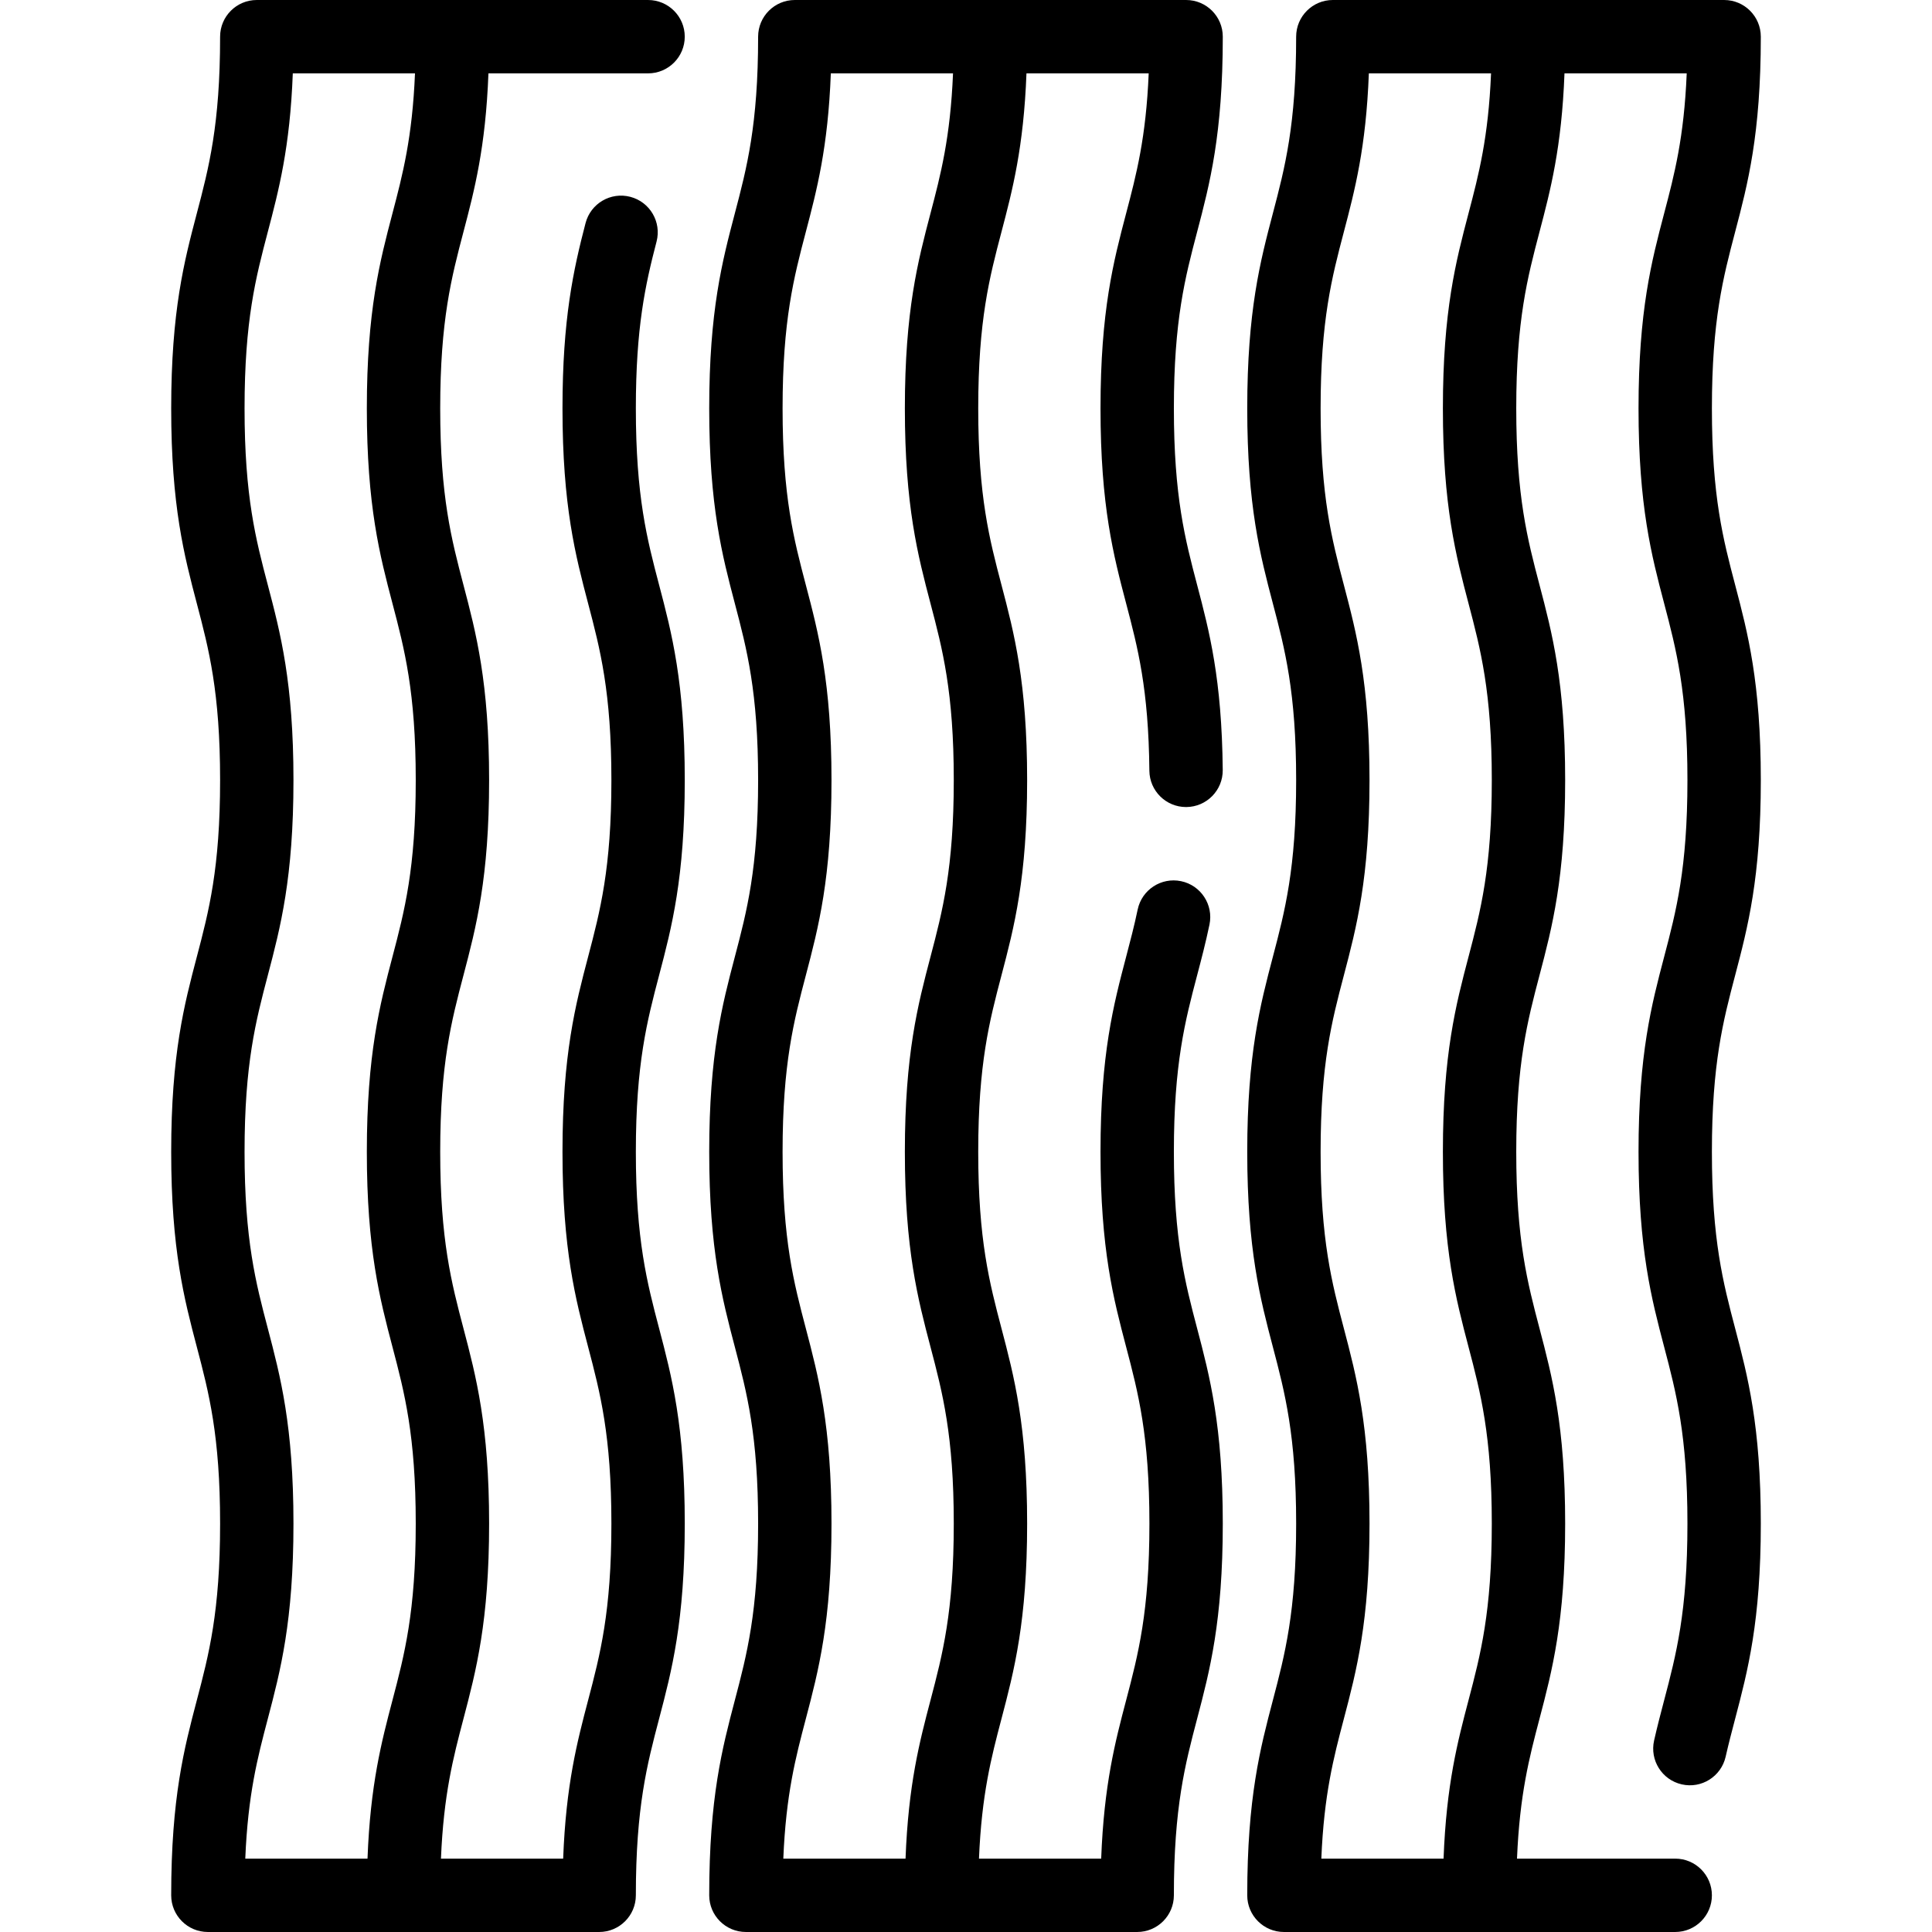
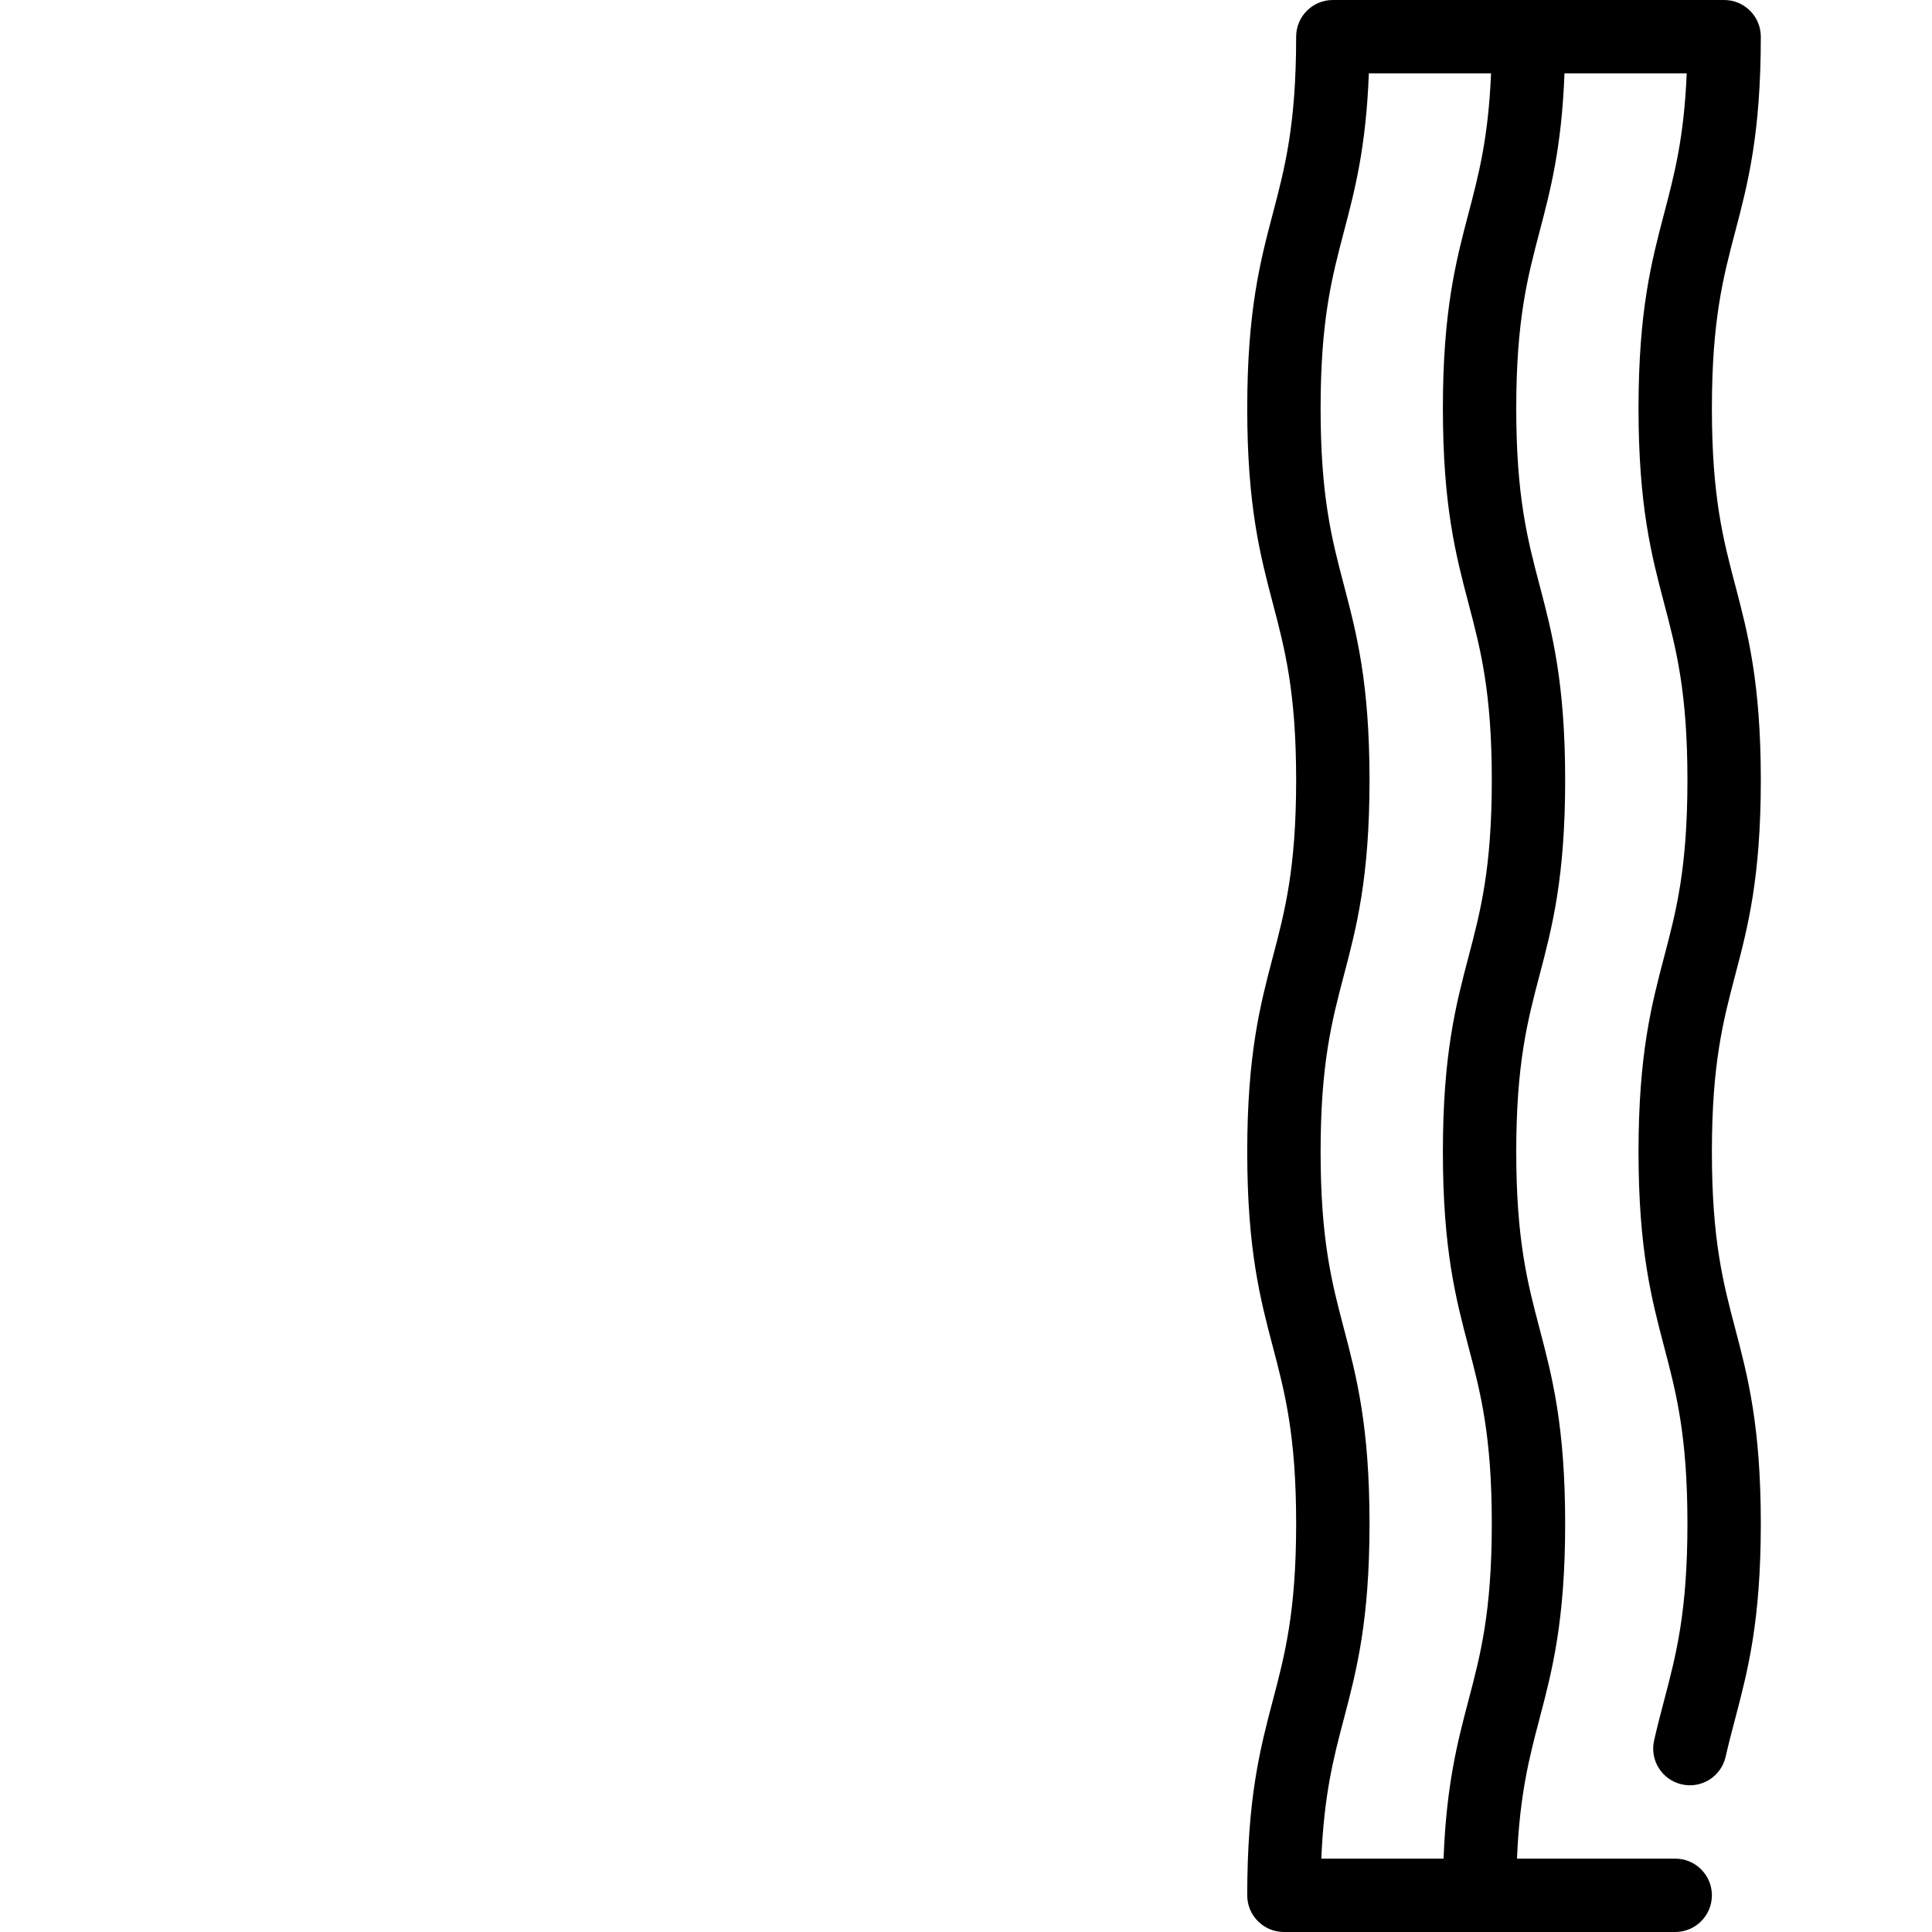
<svg xmlns="http://www.w3.org/2000/svg" fill="#000000" height="800px" width="800px" version="1.1" id="Layer_1" viewBox="0 0 512 512" xml:space="preserve">
  <g>
    <g>
      <g>
-         <path d="M129.441,19.443h42.305c5.37,0,9.722-4.351,9.722-9.722c0-5.37-4.351-9.721-9.722-9.721H68.051     c-5.37,0-9.722,4.351-9.722,9.721c0,23.371-2.993,34.743-6.161,46.783c-3.344,12.708-6.801,25.845-6.801,51.733     c0,25.886,3.457,39.025,6.801,51.73c3.168,12.04,6.161,23.413,6.161,46.785c0,23.369-2.993,34.741-6.161,46.78     c-3.344,12.705-6.801,25.844-6.801,51.73c0,25.885,3.457,39.021,6.801,51.728c3.168,12.039,6.161,23.411,6.161,46.78     s-2.993,34.741-6.161,46.78c-3.344,12.707-6.801,25.844-6.801,51.729c0,5.37,4.351,9.721,9.722,9.721h103.696     c5.37,0,9.722-4.351,9.722-9.721c0-23.371,2.993-34.743,6.161-46.784c3.344-12.707,6.801-25.844,6.801-51.731     c0-25.886-3.457-39.025-6.801-51.73c-3.168-12.04-6.161-23.413-6.161-46.785c0-23.369,2.993-34.741,6.161-46.78     c3.344-12.707,6.801-25.844,6.801-51.73c0-25.885-3.457-39.021-6.801-51.728c-3.168-12.038-6.161-23.411-6.161-46.78     c0-21.412,2.485-32.69,5.487-44.21c1.353-5.197-1.76-10.504-6.955-11.859c-5.202-1.358-10.504,1.759-11.859,6.955     c-3.224,12.366-6.115,25.429-6.115,49.113c0,25.885,3.457,39.022,6.801,51.729c3.168,12.038,6.161,23.411,6.161,46.779     c0,23.369-2.993,34.742-6.161,46.783c-3.344,12.705-6.801,25.844-6.801,51.728c0,25.888,3.457,39.025,6.801,51.733     c3.168,12.039,6.161,23.412,6.161,46.783c0,23.372-2.993,34.745-6.161,46.785c-2.897,11.006-5.877,22.345-6.622,42.009h-32.384     c0.709-17.048,3.268-26.827,5.961-37.061c3.344-12.708,6.801-25.845,6.801-51.733c0-25.886-3.457-39.025-6.801-51.73     c-3.168-12.04-6.161-23.413-6.161-46.785c0-23.369,2.993-34.741,6.161-46.78c3.344-12.707,6.801-25.844,6.801-51.73     c0-25.885-3.457-39.021-6.801-51.728c-3.168-12.039-6.161-23.411-6.161-46.78c0-23.369,2.993-34.741,6.161-46.78     C125.716,50.443,128.696,39.105,129.441,19.443z M104.016,356.981c3.168,12.039,6.161,23.412,6.161,46.783     c0,23.372-2.993,34.745-6.161,46.785c-2.897,11.006-5.877,22.345-6.622,42.009H65.001c0.708-17.065,3.274-26.82,5.969-37.058     c3.344-12.707,6.801-25.844,6.801-51.729c0-25.885-3.457-39.022-6.801-51.729c-3.167-12.038-6.16-23.411-6.16-46.779     c0-23.371,2.993-34.742,6.161-46.783c3.344-12.705,6.801-25.844,6.801-51.728c0-25.888-3.457-39.025-6.801-51.733     c-3.168-12.039-6.161-23.412-6.161-46.783c0-23.372,2.993-34.745,6.161-46.785c2.897-11.007,5.88-22.341,6.624-42.009h32.383     c-0.709,17.046-3.268,26.825-5.961,37.058c-3.344,12.707-6.801,25.844-6.801,51.729c0,25.885,3.457,39.022,6.801,51.729     c3.168,12.038,6.161,23.411,6.161,46.779c0,23.371-2.993,34.742-6.161,46.783c-3.344,12.705-6.801,25.842-6.801,51.728     C97.215,331.136,100.672,344.273,104.016,356.981z" />
-         <path d="M324.051,9.721c0-5.37-4.351-9.721-9.722-9.721H210.633c-5.37,0-9.722,4.351-9.722,9.721     c0,23.371-2.993,34.743-6.161,46.783c-3.344,12.708-6.801,25.845-6.801,51.733c0,25.886,3.457,39.025,6.801,51.73     c3.168,12.04,6.161,23.413,6.161,46.785c0,23.369-2.993,34.741-6.161,46.78c-3.344,12.707-6.801,25.844-6.801,51.73     c0,25.885,3.457,39.021,6.801,51.728c3.168,12.039,6.161,23.411,6.161,46.78c0,23.369-2.993,34.741-6.161,46.78     c-3.344,12.707-6.801,25.844-6.801,51.729c0,5.37,4.351,9.721,9.722,9.721h103.696c5.37,0,9.722-4.351,9.722-9.721     c0-23.371,2.993-34.743,6.161-46.783c3.344-12.708,6.801-25.845,6.801-51.733c0-25.886-3.457-39.025-6.801-51.73     c-3.168-12.04-6.161-23.413-6.161-46.785c0-23.368,2.993-34.741,6.162-46.78c1.107-4.209,2.253-8.561,3.273-13.44     c1.1-5.256-2.268-10.407-7.524-11.506c-5.252-1.097-10.407,2.268-11.506,7.524c-0.919,4.393-1.952,8.318-3.047,12.475     c-3.343,12.705-6.801,25.844-6.801,51.728c0,25.888,3.457,39.025,6.801,51.731c3.168,12.04,6.161,23.413,6.161,46.784     c0,23.372-2.993,34.745-6.161,46.785c-2.897,11.006-5.877,22.345-6.622,42.009h-32.384c0.709-17.048,3.268-26.828,5.961-37.061     c3.344-12.708,6.801-25.845,6.801-51.733c0-25.886-3.457-39.025-6.801-51.73c-3.168-12.04-6.161-23.413-6.161-46.785     c0-23.369,2.993-34.741,6.161-46.78c3.344-12.707,6.801-25.844,6.801-51.73c0-25.885-3.457-39.021-6.801-51.728     c-3.167-12.039-6.16-23.411-6.16-46.78c0-23.369,2.993-34.741,6.161-46.78c2.897-11.007,5.877-22.345,6.622-42.007h32.392     c-0.708,17.065-3.274,26.82-5.969,37.058c-3.344,12.707-6.801,25.844-6.801,51.729c0,25.885,3.458,39.022,6.801,51.728     c3.055,11.611,5.943,22.579,6.149,44.285c0.052,5.338,4.394,9.63,9.719,9.63c0.031,0,0.063,0,0.095,0     c5.37-0.052,9.68-4.446,9.629-9.814c-0.231-24.129-3.565-36.798-6.789-49.048c-3.168-12.039-6.161-23.412-6.161-46.78     c0-23.369,2.993-34.741,6.161-46.78C320.594,48.744,324.051,35.607,324.051,9.721z M246.599,356.981     c3.168,12.039,6.161,23.412,6.161,46.783c0,23.372-2.993,34.745-6.161,46.785c-2.897,11.006-5.877,22.345-6.622,42.009h-32.392     c0.708-17.065,3.274-26.82,5.969-37.058c3.344-12.707,6.801-25.844,6.801-51.729c0-25.885-3.457-39.022-6.801-51.729     c-3.168-12.038-6.161-23.411-6.161-46.779c0-23.371,2.993-34.742,6.161-46.783c3.344-12.705,6.801-25.844,6.801-51.728     c0-25.888-3.457-39.025-6.801-51.733c-3.168-12.039-6.161-23.412-6.161-46.783c0-23.372,2.993-34.745,6.161-46.785     c2.897-11.007,5.88-22.341,6.624-42.009h32.383c-0.709,17.046-3.268,26.825-5.961,37.058     c-3.344,12.707-6.801,25.844-6.801,51.729c0,25.885,3.457,39.023,6.801,51.729c3.168,12.038,6.161,23.411,6.161,46.779     c0,23.371-2.993,34.742-6.161,46.783c-3.344,12.705-6.801,25.844-6.801,51.728C239.797,331.136,243.254,344.273,246.599,356.981z     " />
        <path d="M466.633,206.738c0-25.885-3.457-39.021-6.801-51.728c-3.168-12.039-6.161-23.411-6.161-46.78     c0-23.369,2.993-34.741,6.161-46.78c3.344-12.707,6.801-25.844,6.801-51.729c0-5.37-4.351-9.721-9.722-9.721H353.215     c-5.37,0-9.722,4.351-9.722,9.721c0,23.371-2.993,34.743-6.161,46.783c-3.344,12.708-6.801,25.845-6.801,51.733     c0,25.886,3.457,39.025,6.801,51.73c3.168,12.04,6.161,23.413,6.161,46.785c0,23.369-2.993,34.741-6.161,46.78     c-3.344,12.707-6.801,25.844-6.801,51.73c0,25.885,3.457,39.021,6.801,51.728c3.168,12.039,6.161,23.411,6.161,46.78     c0,23.369-2.993,34.741-6.161,46.78c-3.344,12.707-6.801,25.844-6.801,51.729c0,5.37,4.351,9.721,9.721,9.721h103.696     c5.37,0,9.722-4.351,9.722-9.721s-4.351-9.722-9.722-9.722h-41.927c0.709-17.048,3.268-26.827,5.961-37.061     c3.344-12.708,6.801-25.845,6.801-51.733c0-25.886-3.457-39.025-6.801-51.73c-3.168-12.04-6.161-23.413-6.161-46.785     c0-23.369,2.993-34.741,6.161-46.78c3.344-12.707,6.801-25.844,6.801-51.73c0-25.885-3.457-39.021-6.801-51.728     c-3.168-12.039-6.161-23.411-6.161-46.78c0-23.369,2.993-34.741,6.161-46.78c2.897-11.007,5.877-22.345,6.622-42.007h32.392     c-0.708,17.065-3.274,26.82-5.969,37.058c-3.344,12.707-6.801,25.844-6.801,51.729c0,25.885,3.457,39.022,6.801,51.729     c3.168,12.038,6.161,23.411,6.161,46.779c0,23.37-2.993,34.742-6.161,46.783c-3.344,12.705-6.801,25.844-6.801,51.728     c0,25.888,3.457,39.025,6.801,51.733c3.168,12.039,6.161,23.412,6.161,46.783c0,23.369-2.993,34.742-6.161,46.781     c-0.893,3.397-1.817,6.911-2.675,10.703c-1.186,5.237,2.097,10.444,7.334,11.628c5.237,1.196,10.444-2.097,11.628-7.334     c0.784-3.464,1.627-6.663,2.517-10.048c3.343-12.707,6.8-25.844,6.8-51.729c0-25.886-3.457-39.025-6.801-51.73     c-3.168-12.04-6.161-23.413-6.161-46.785c0-23.369,2.993-34.741,6.161-46.78C463.176,245.763,466.633,232.624,466.633,206.738z      M389.181,356.981c3.168,12.039,6.161,23.412,6.161,46.783c0,23.372-2.993,34.745-6.161,46.785     c-2.897,11.006-5.877,22.345-6.622,42.009h-32.392c0.708-17.065,3.274-26.82,5.969-37.058     c3.344-12.707,6.801-25.844,6.801-51.729c0-25.885-3.457-39.022-6.801-51.729c-3.168-12.038-6.161-23.411-6.161-46.779     c0-23.371,2.993-34.742,6.161-46.783c3.344-12.705,6.801-25.844,6.801-51.728c0-25.888-3.457-39.025-6.801-51.733     c-3.168-12.039-6.161-23.412-6.161-46.783c0-23.372,2.993-34.745,6.161-46.785c2.897-11.007,5.88-22.341,6.624-42.009h32.383     c-0.709,17.046-3.268,26.825-5.961,37.058c-3.344,12.707-6.801,25.844-6.801,51.729c0,25.885,3.457,39.023,6.801,51.729     c3.168,12.038,6.161,23.411,6.161,46.779c0,23.371-2.993,34.742-6.161,46.783c-3.344,12.705-6.801,25.844-6.801,51.728     C382.38,331.136,385.837,344.273,389.181,356.981z" />
      </g>
    </g>
  </g>
</svg>